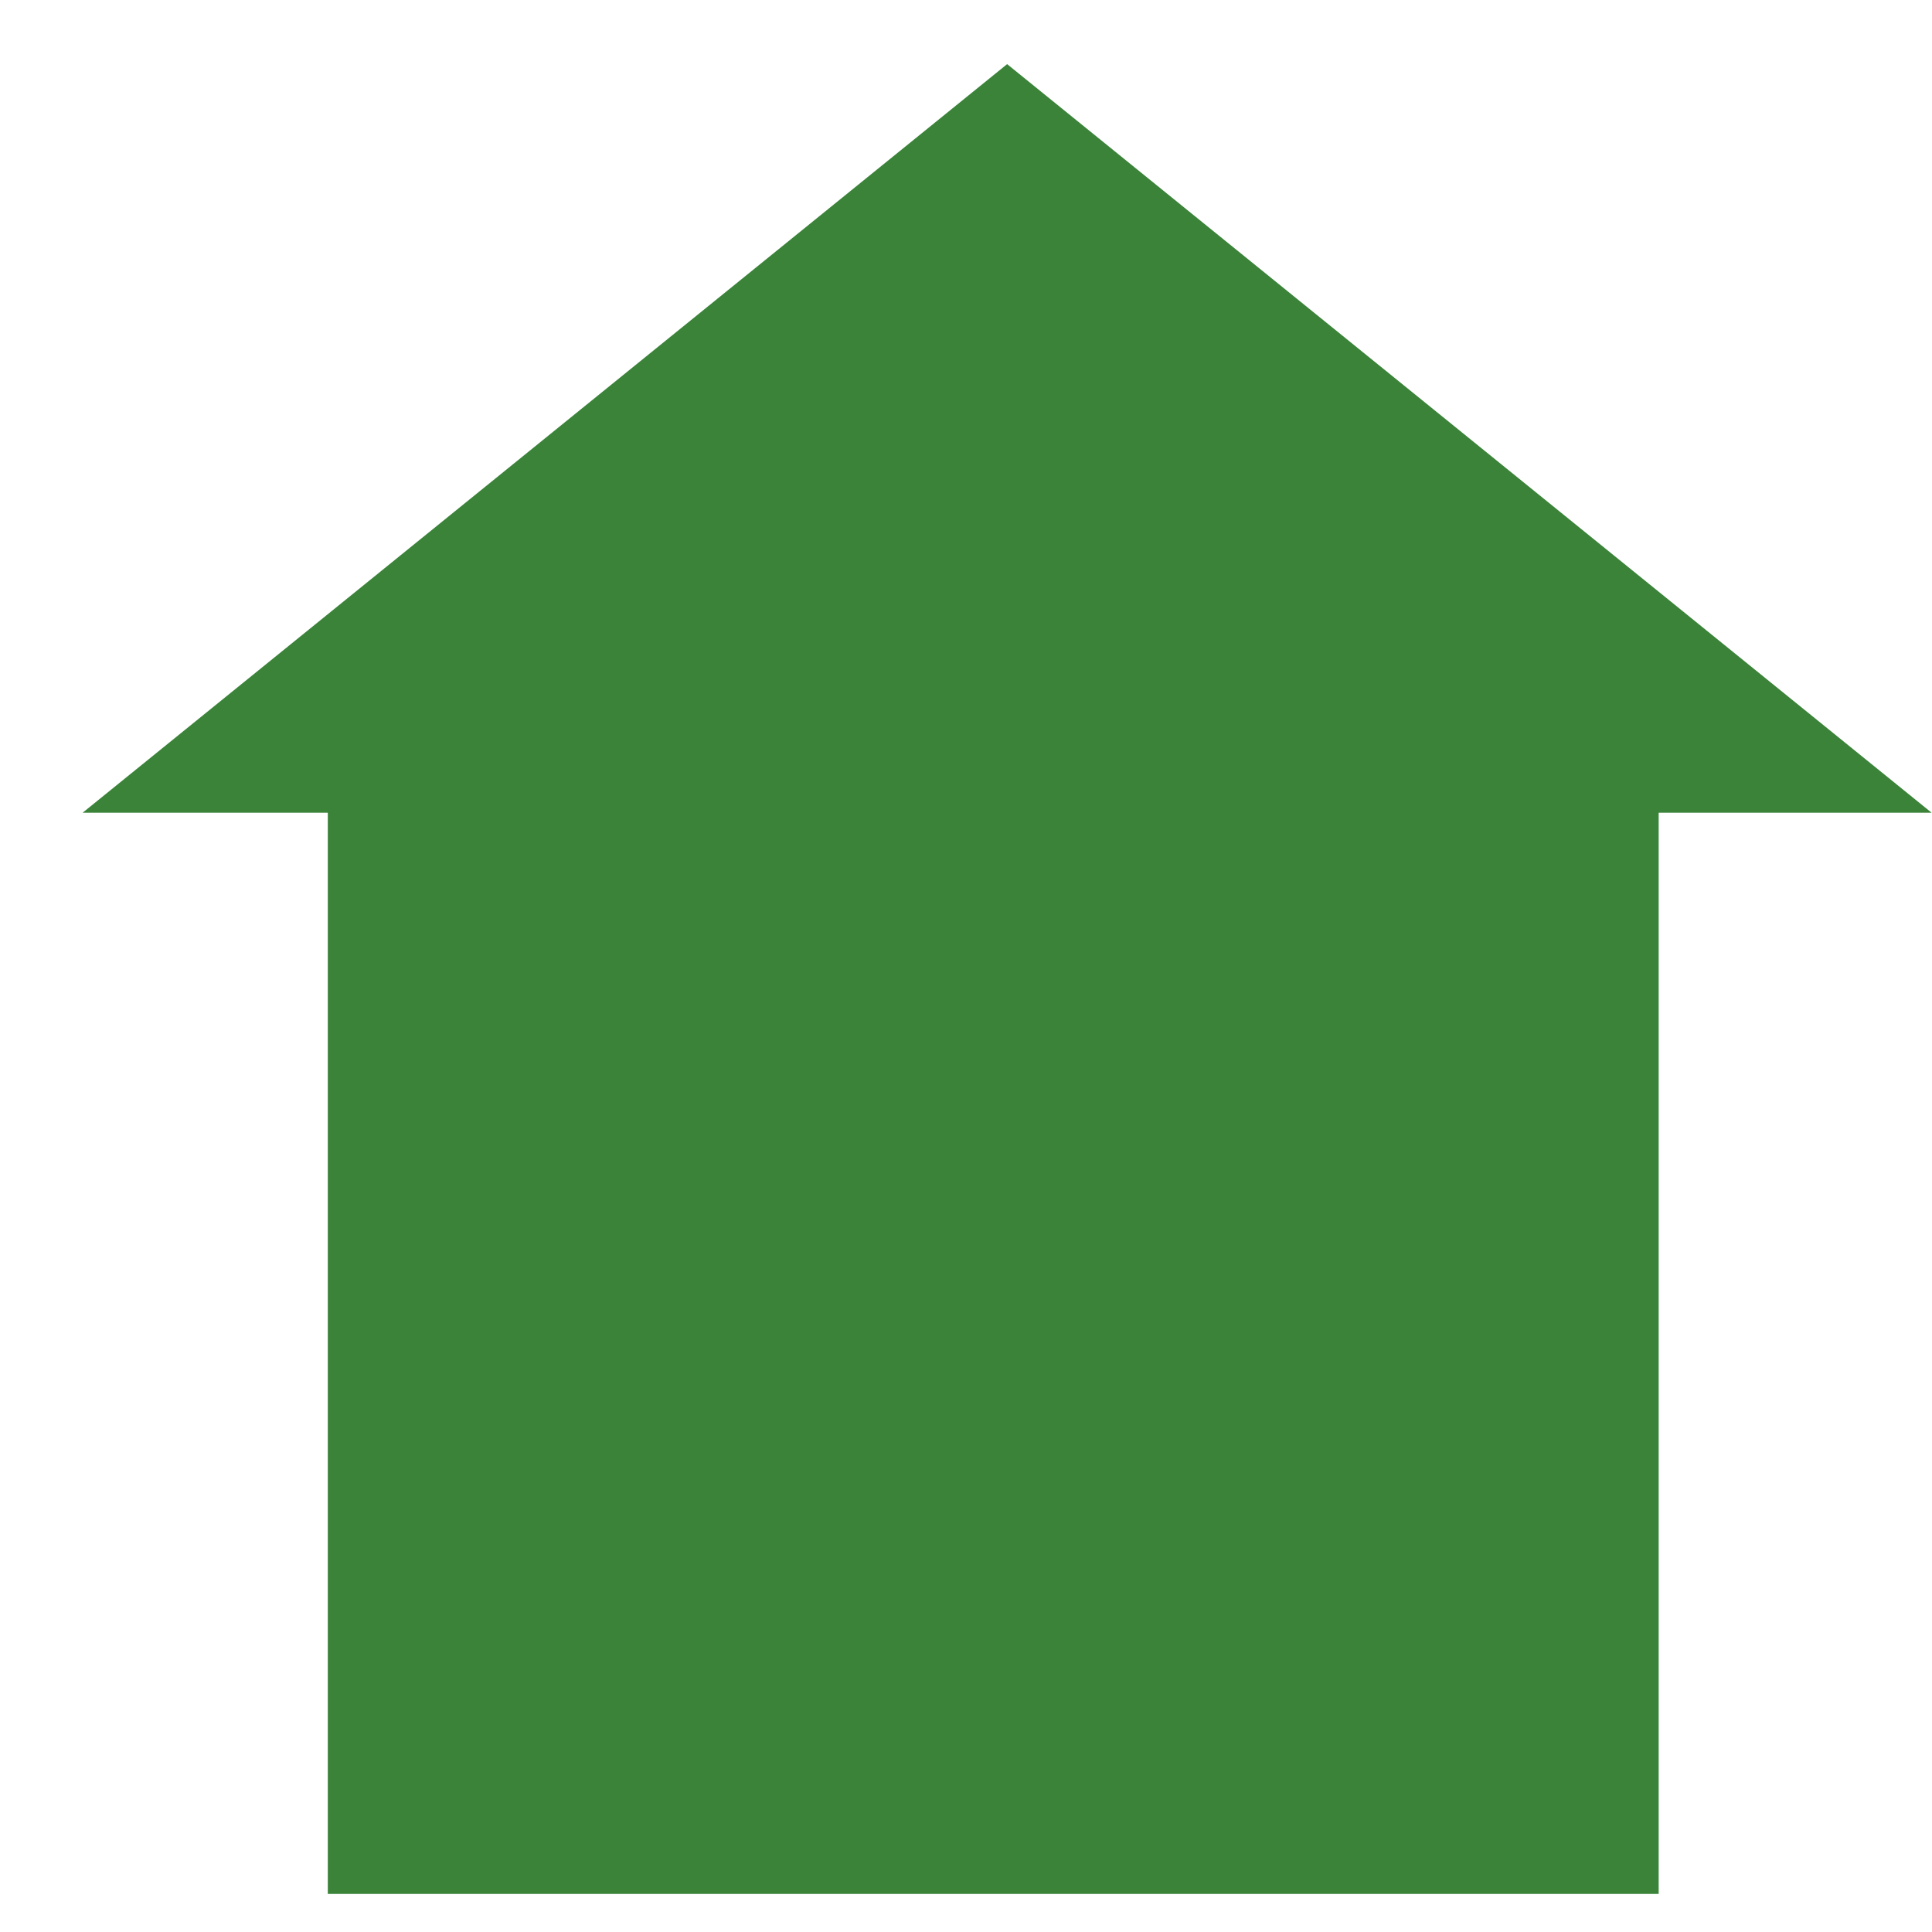
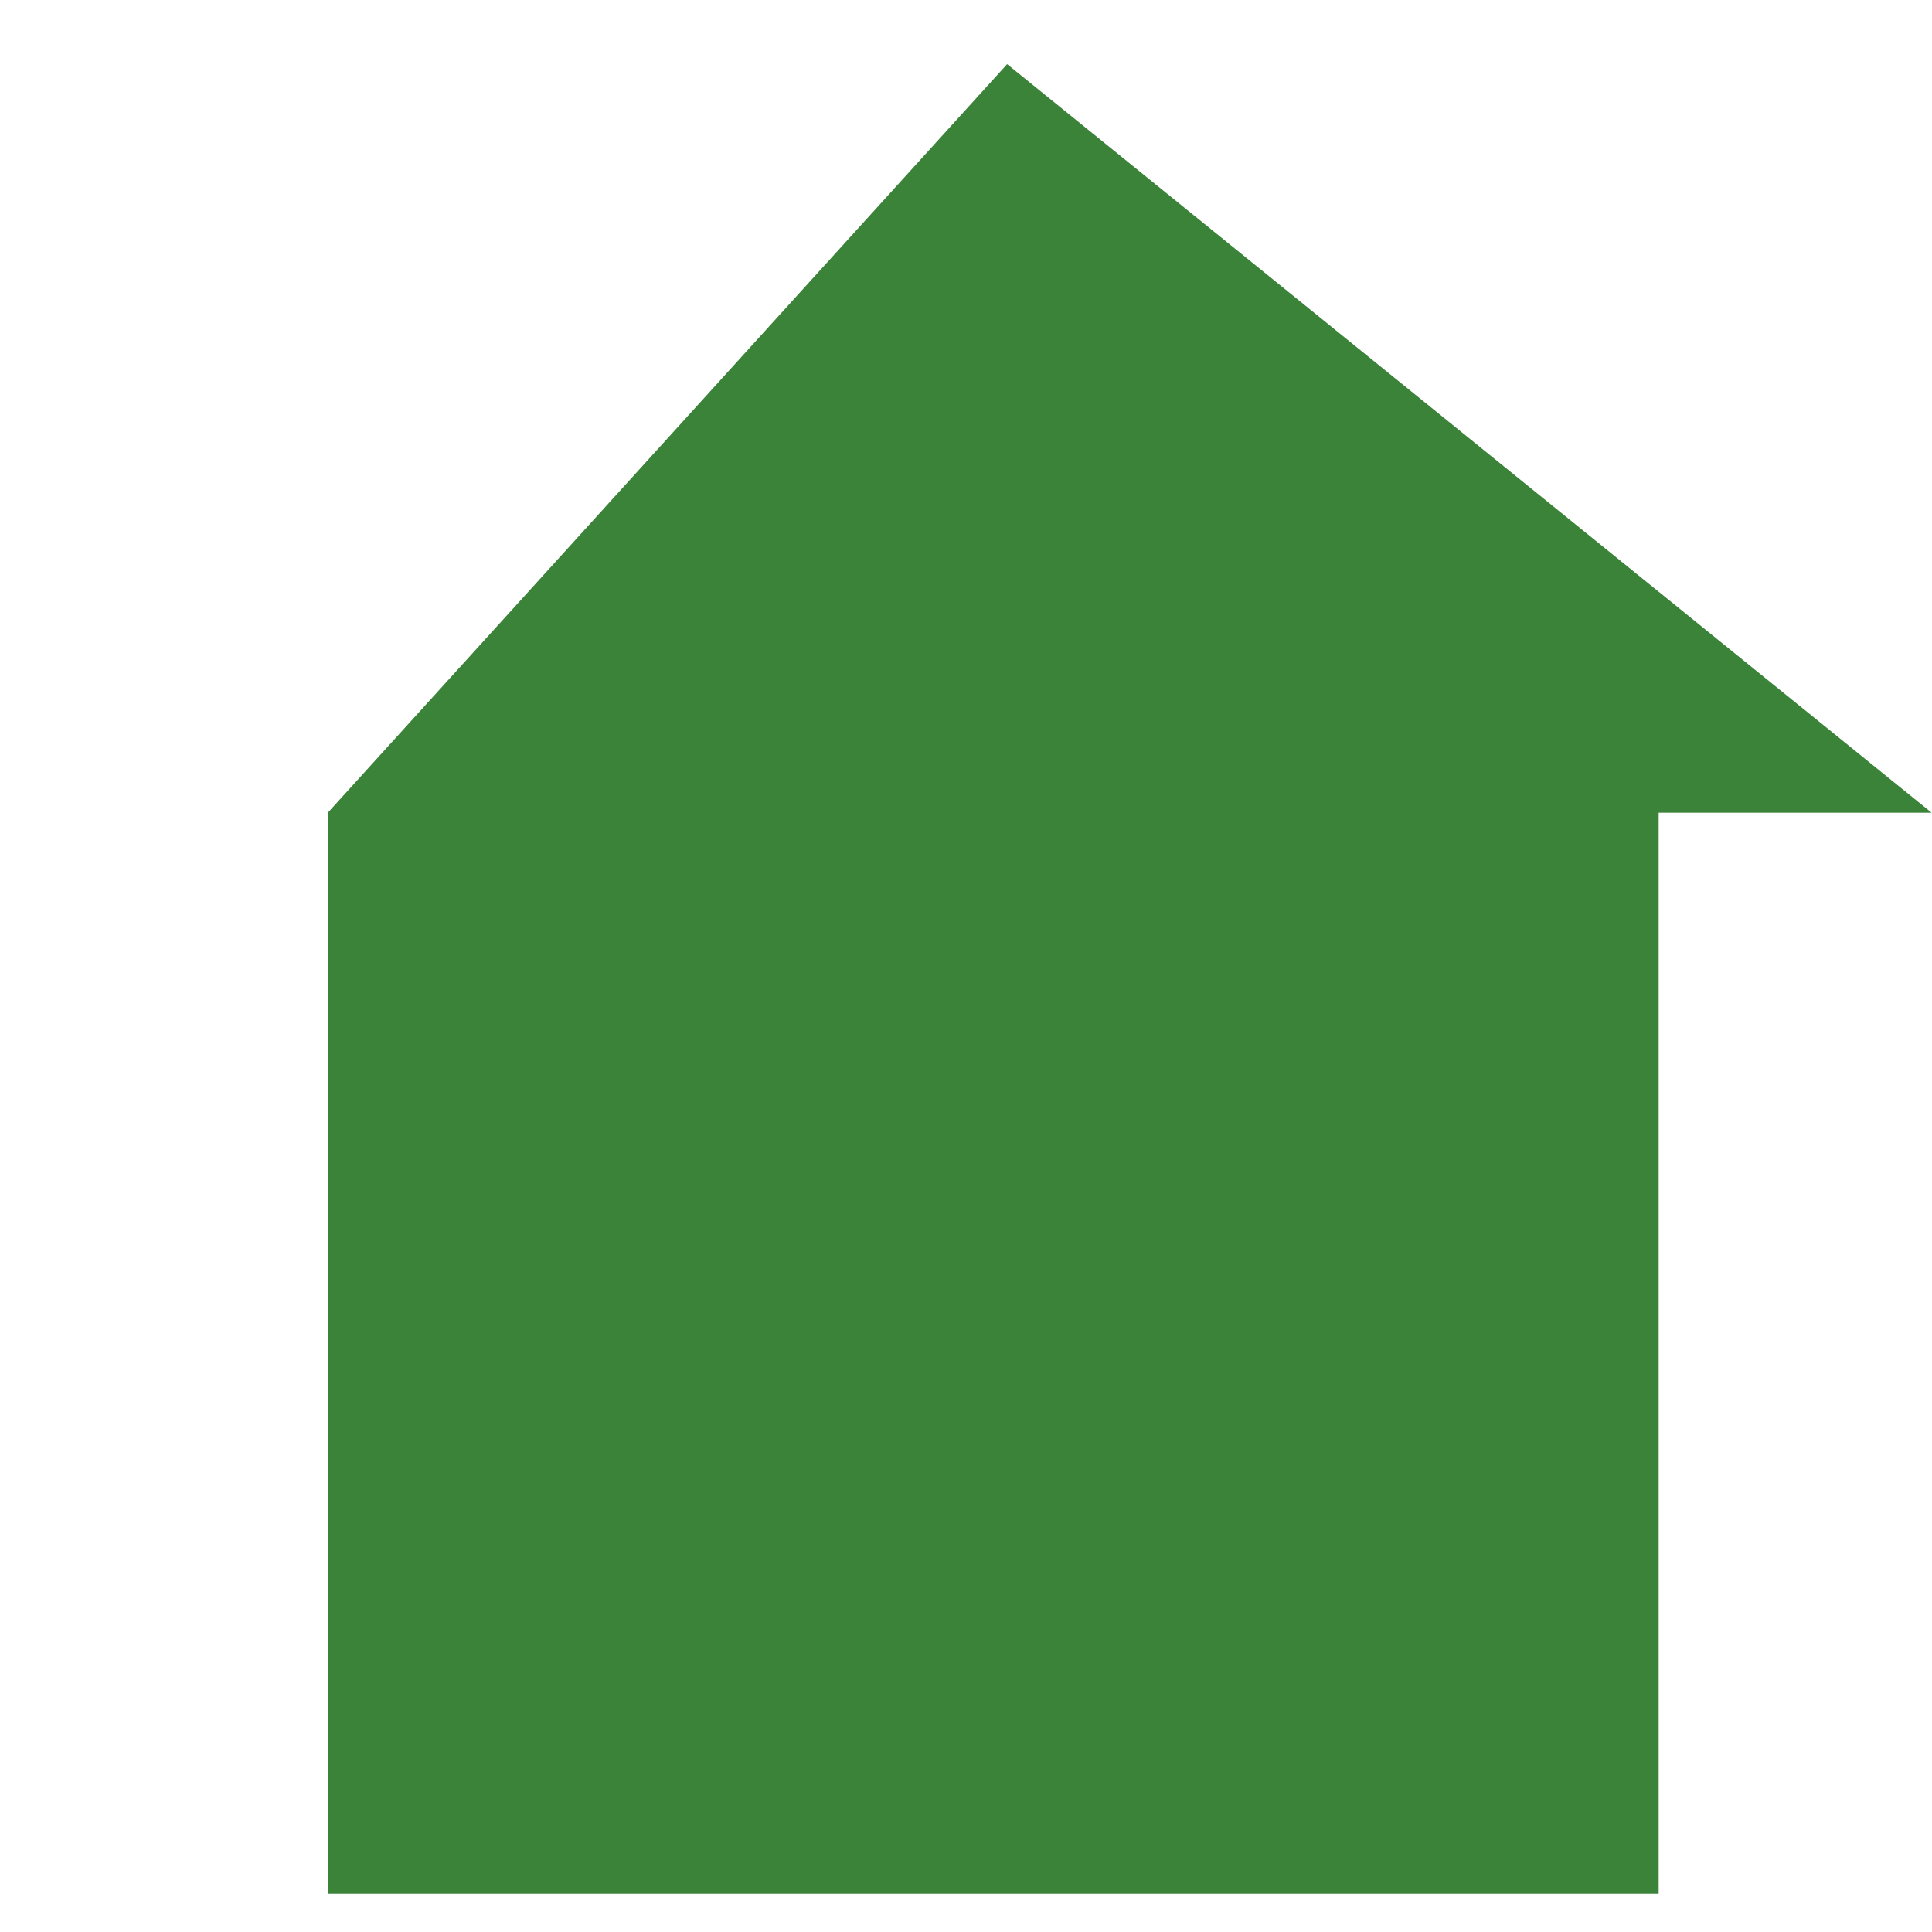
<svg xmlns="http://www.w3.org/2000/svg" width="21" height="21" viewBox="0 0 21 21" fill="none">
-   <path d="M20.996 8.834H18.029V20.586H3.563V8.834H0.898L10.947 0.697L20.996 8.834Z" fill="#3A8339" />
+   <path d="M20.996 8.834H18.029V20.586H3.563V8.834L10.947 0.697L20.996 8.834Z" fill="#3A8339" />
</svg>